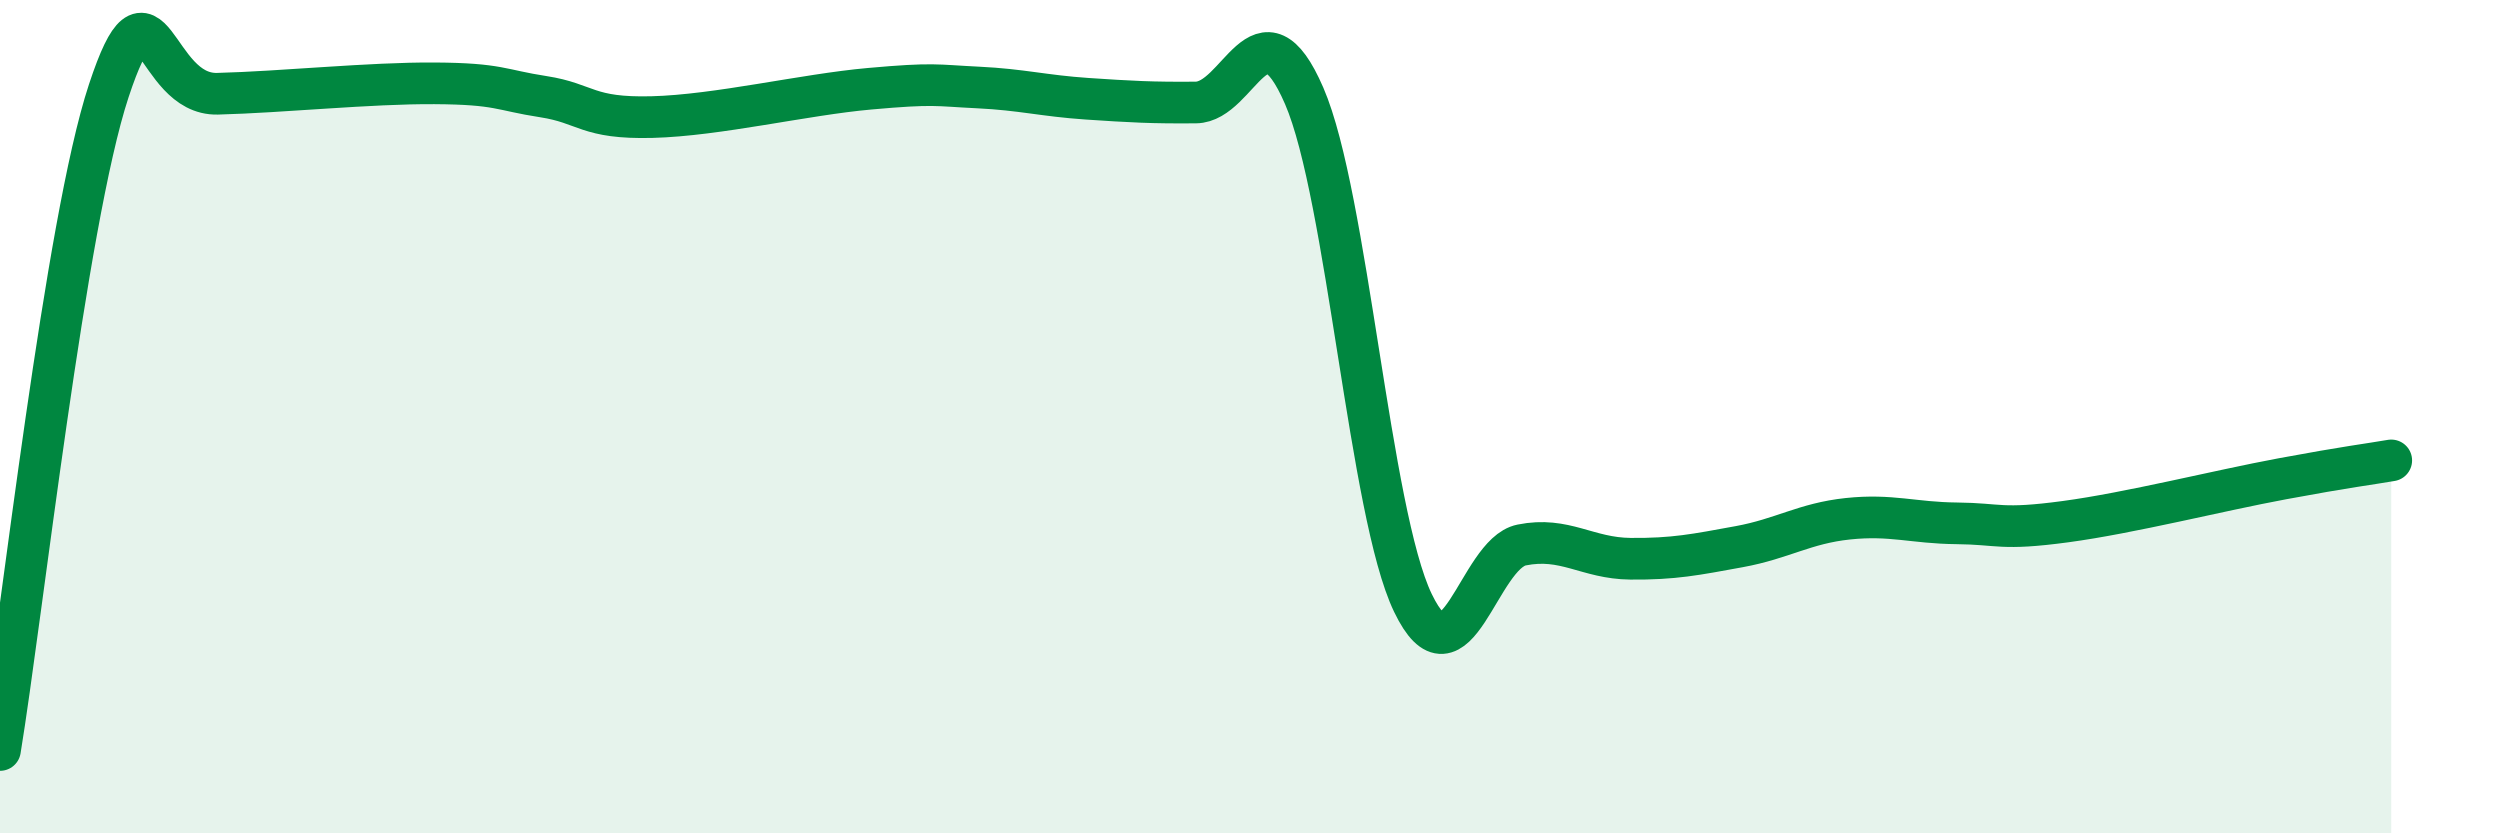
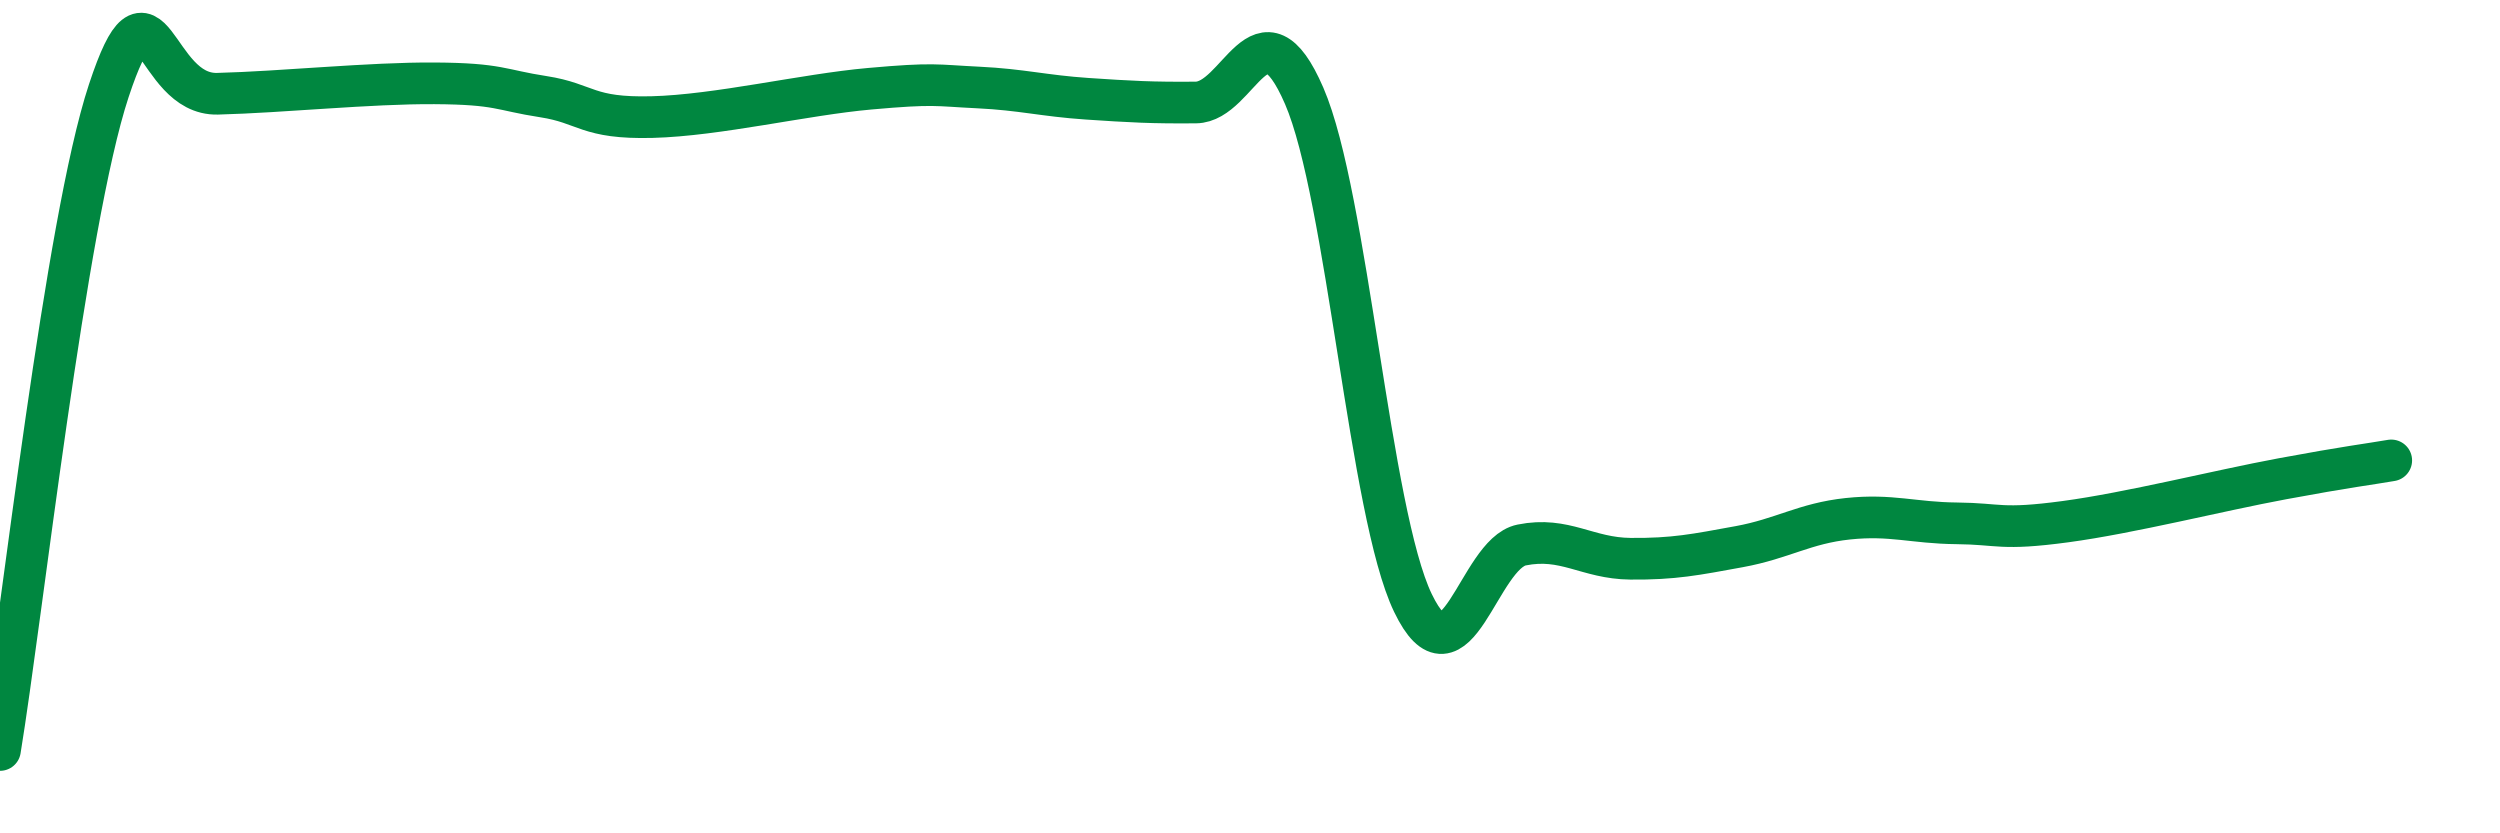
<svg xmlns="http://www.w3.org/2000/svg" width="60" height="20" viewBox="0 0 60 20">
-   <path d="M 0,18 C 0.52,14.84 1.57,5.33 2.61,2.18 C 3.65,-0.97 3.66,2.29 5.22,2.25 C 6.78,2.21 8.87,1.99 10.43,2 C 11.99,2.01 12,2.16 13.04,2.32 C 14.08,2.48 14.08,2.85 15.65,2.81 C 17.22,2.77 19.3,2.27 20.87,2.13 C 22.44,1.99 22.44,2.05 23.48,2.1 C 24.52,2.15 25.05,2.3 26.09,2.37 C 27.13,2.44 27.66,2.47 28.7,2.46 C 29.74,2.45 30.26,-0.1 31.3,2.3 C 32.34,4.7 32.87,12.31 33.91,14.47 C 34.95,16.63 35.48,13.29 36.52,13.08 C 37.56,12.87 38.09,13.4 39.13,13.41 C 40.17,13.42 40.7,13.31 41.74,13.12 C 42.78,12.93 43.31,12.56 44.35,12.45 C 45.39,12.34 45.92,12.55 46.96,12.56 C 48,12.57 48.01,12.73 49.57,12.52 C 51.13,12.31 53.22,11.78 54.78,11.49 C 56.34,11.2 56.87,11.14 57.39,11.05L57.39 20L0 20Z" fill="#008740" opacity="0.1" stroke-linecap="round" stroke-linejoin="round" />
  <path d="M 0,18 C 0.52,14.84 1.57,5.33 2.61,2.18 C 3.65,-0.97 3.66,2.29 5.22,2.25 C 6.78,2.21 8.87,1.99 10.43,2 C 11.99,2.01 12,2.16 13.04,2.32 C 14.08,2.48 14.08,2.85 15.65,2.81 C 17.22,2.77 19.3,2.27 20.87,2.13 C 22.44,1.99 22.44,2.05 23.48,2.1 C 24.52,2.15 25.05,2.3 26.09,2.37 C 27.13,2.44 27.66,2.47 28.7,2.46 C 29.74,2.45 30.26,-0.1 31.3,2.3 C 32.34,4.7 32.87,12.31 33.91,14.47 C 34.95,16.63 35.48,13.29 36.52,13.08 C 37.56,12.87 38.09,13.4 39.13,13.41 C 40.17,13.42 40.7,13.31 41.74,13.12 C 42.78,12.93 43.31,12.56 44.35,12.45 C 45.39,12.34 45.92,12.55 46.96,12.56 C 48,12.57 48.01,12.73 49.57,12.52 C 51.13,12.31 53.22,11.78 54.78,11.49 C 56.34,11.2 56.87,11.14 57.39,11.05" stroke="#008740" stroke-width="1" fill="none" stroke-linecap="round" stroke-linejoin="round" />
</svg>